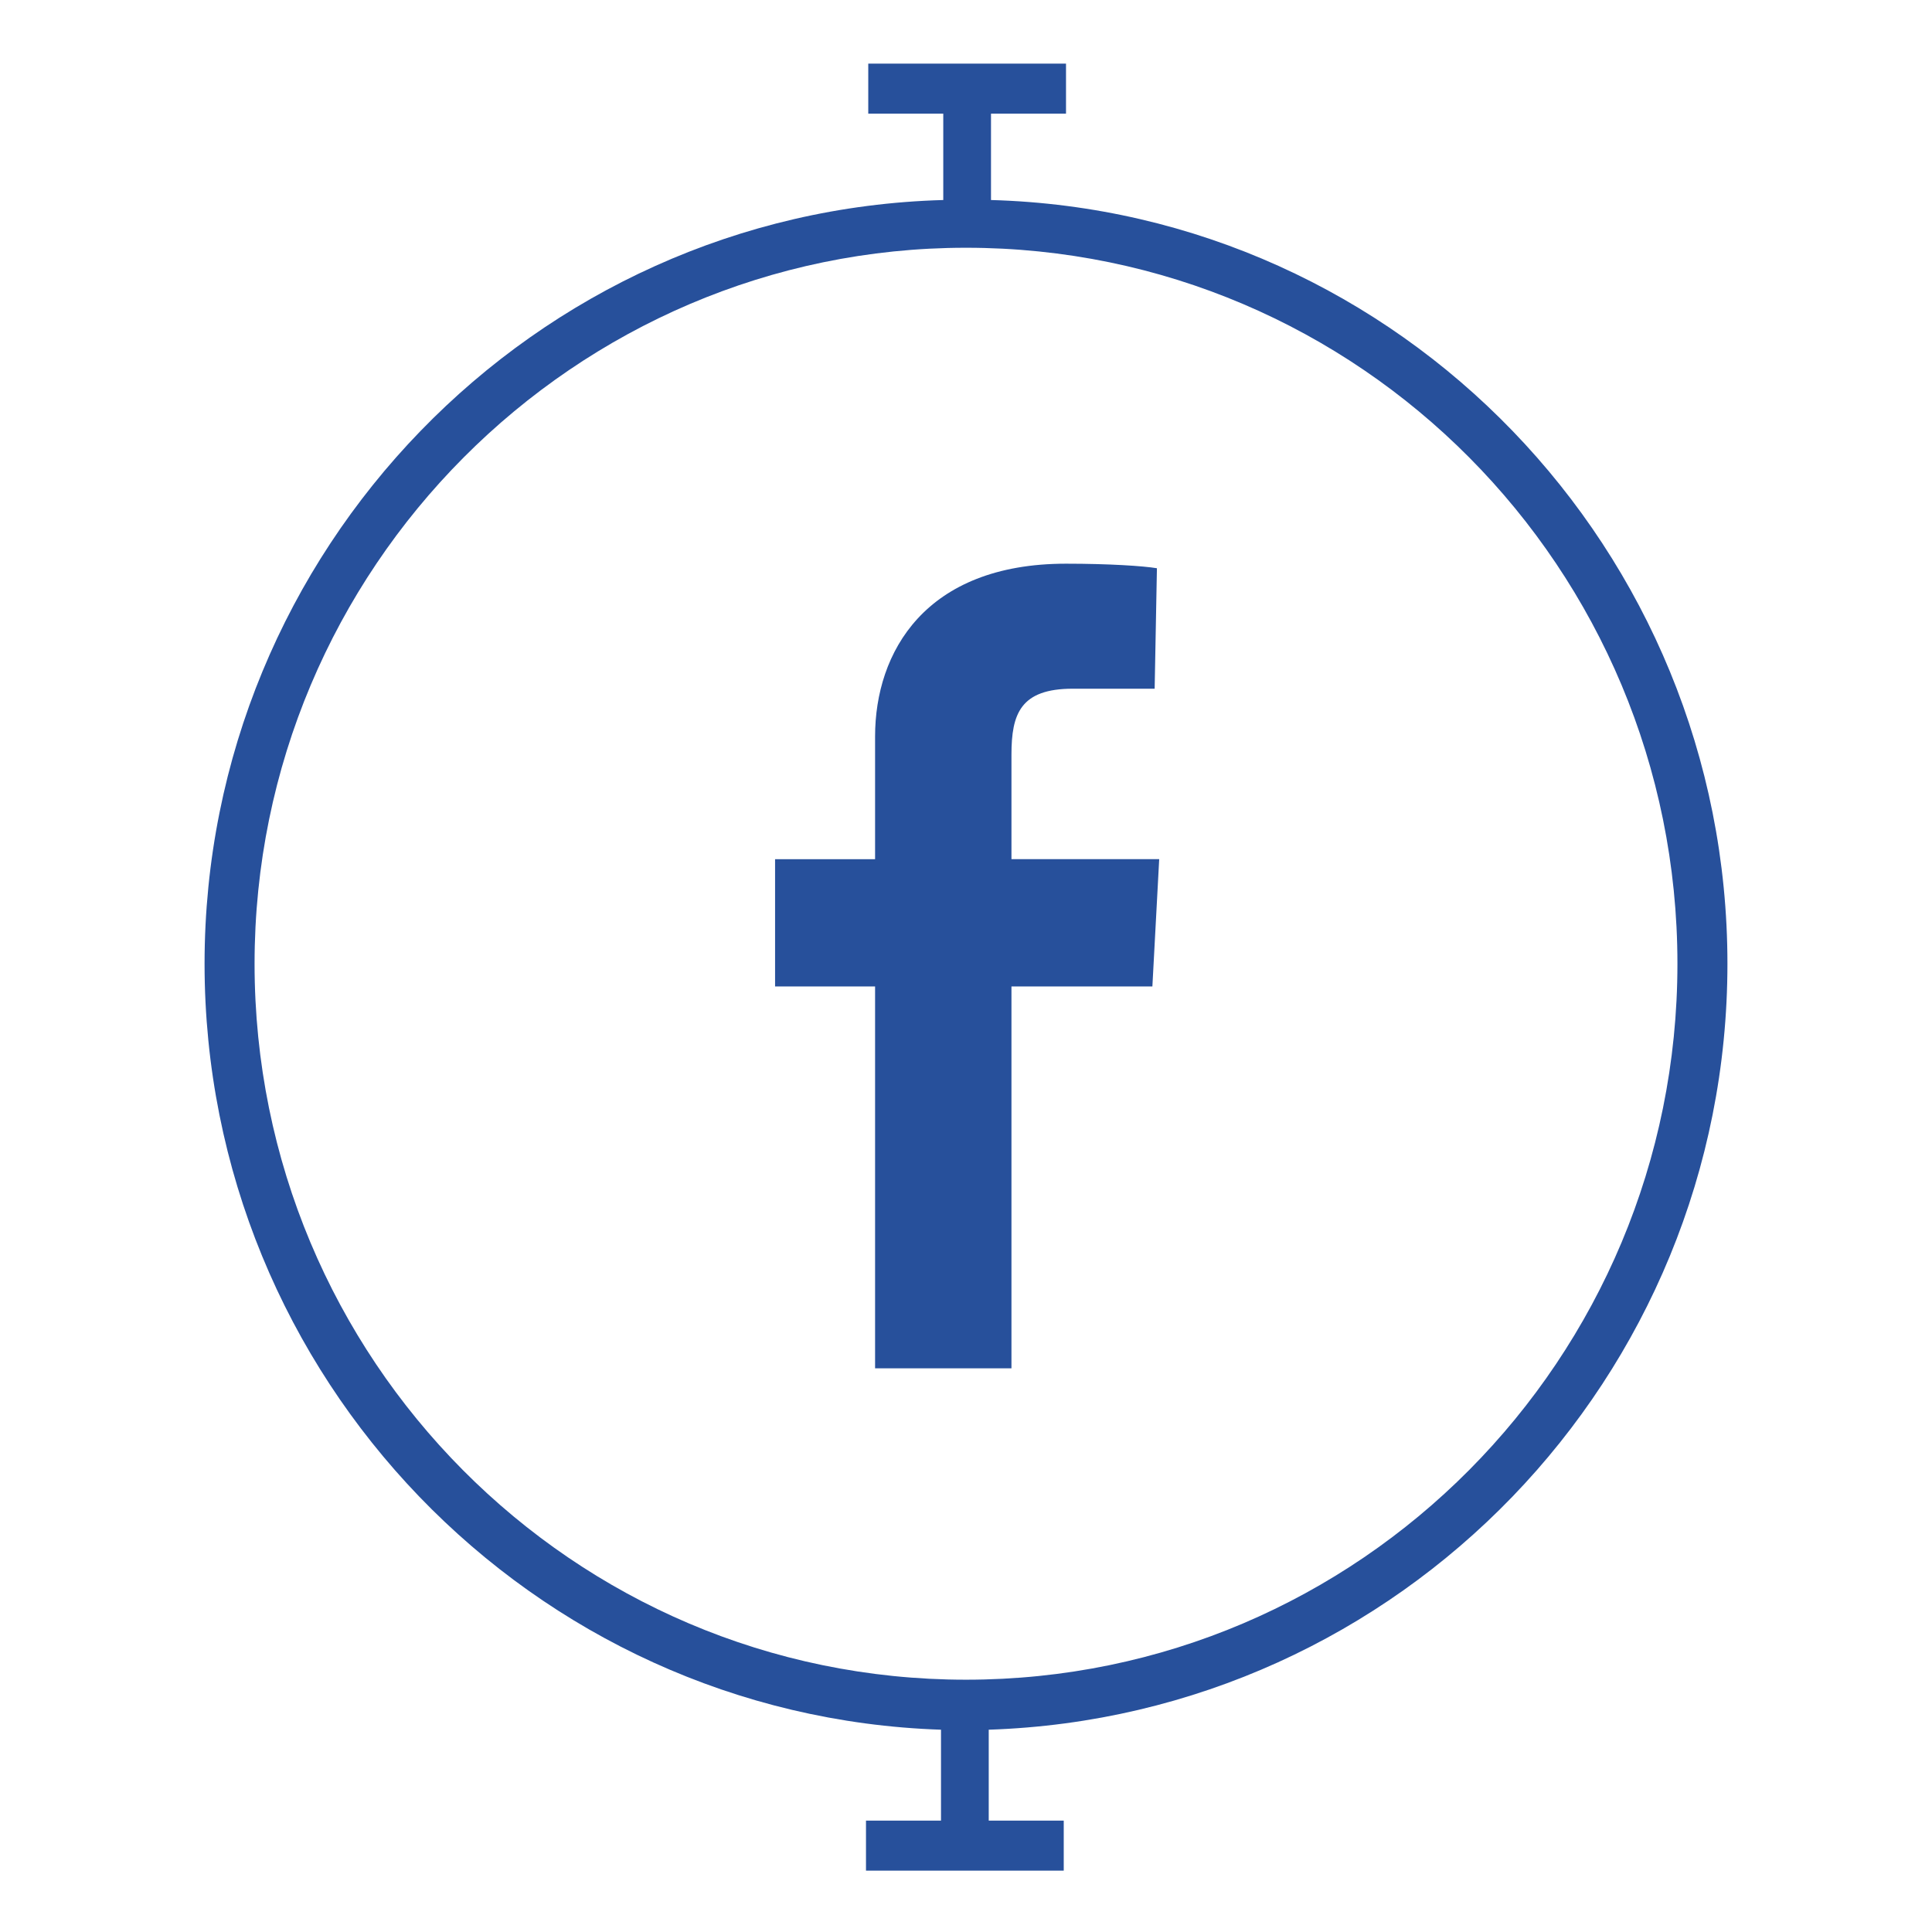
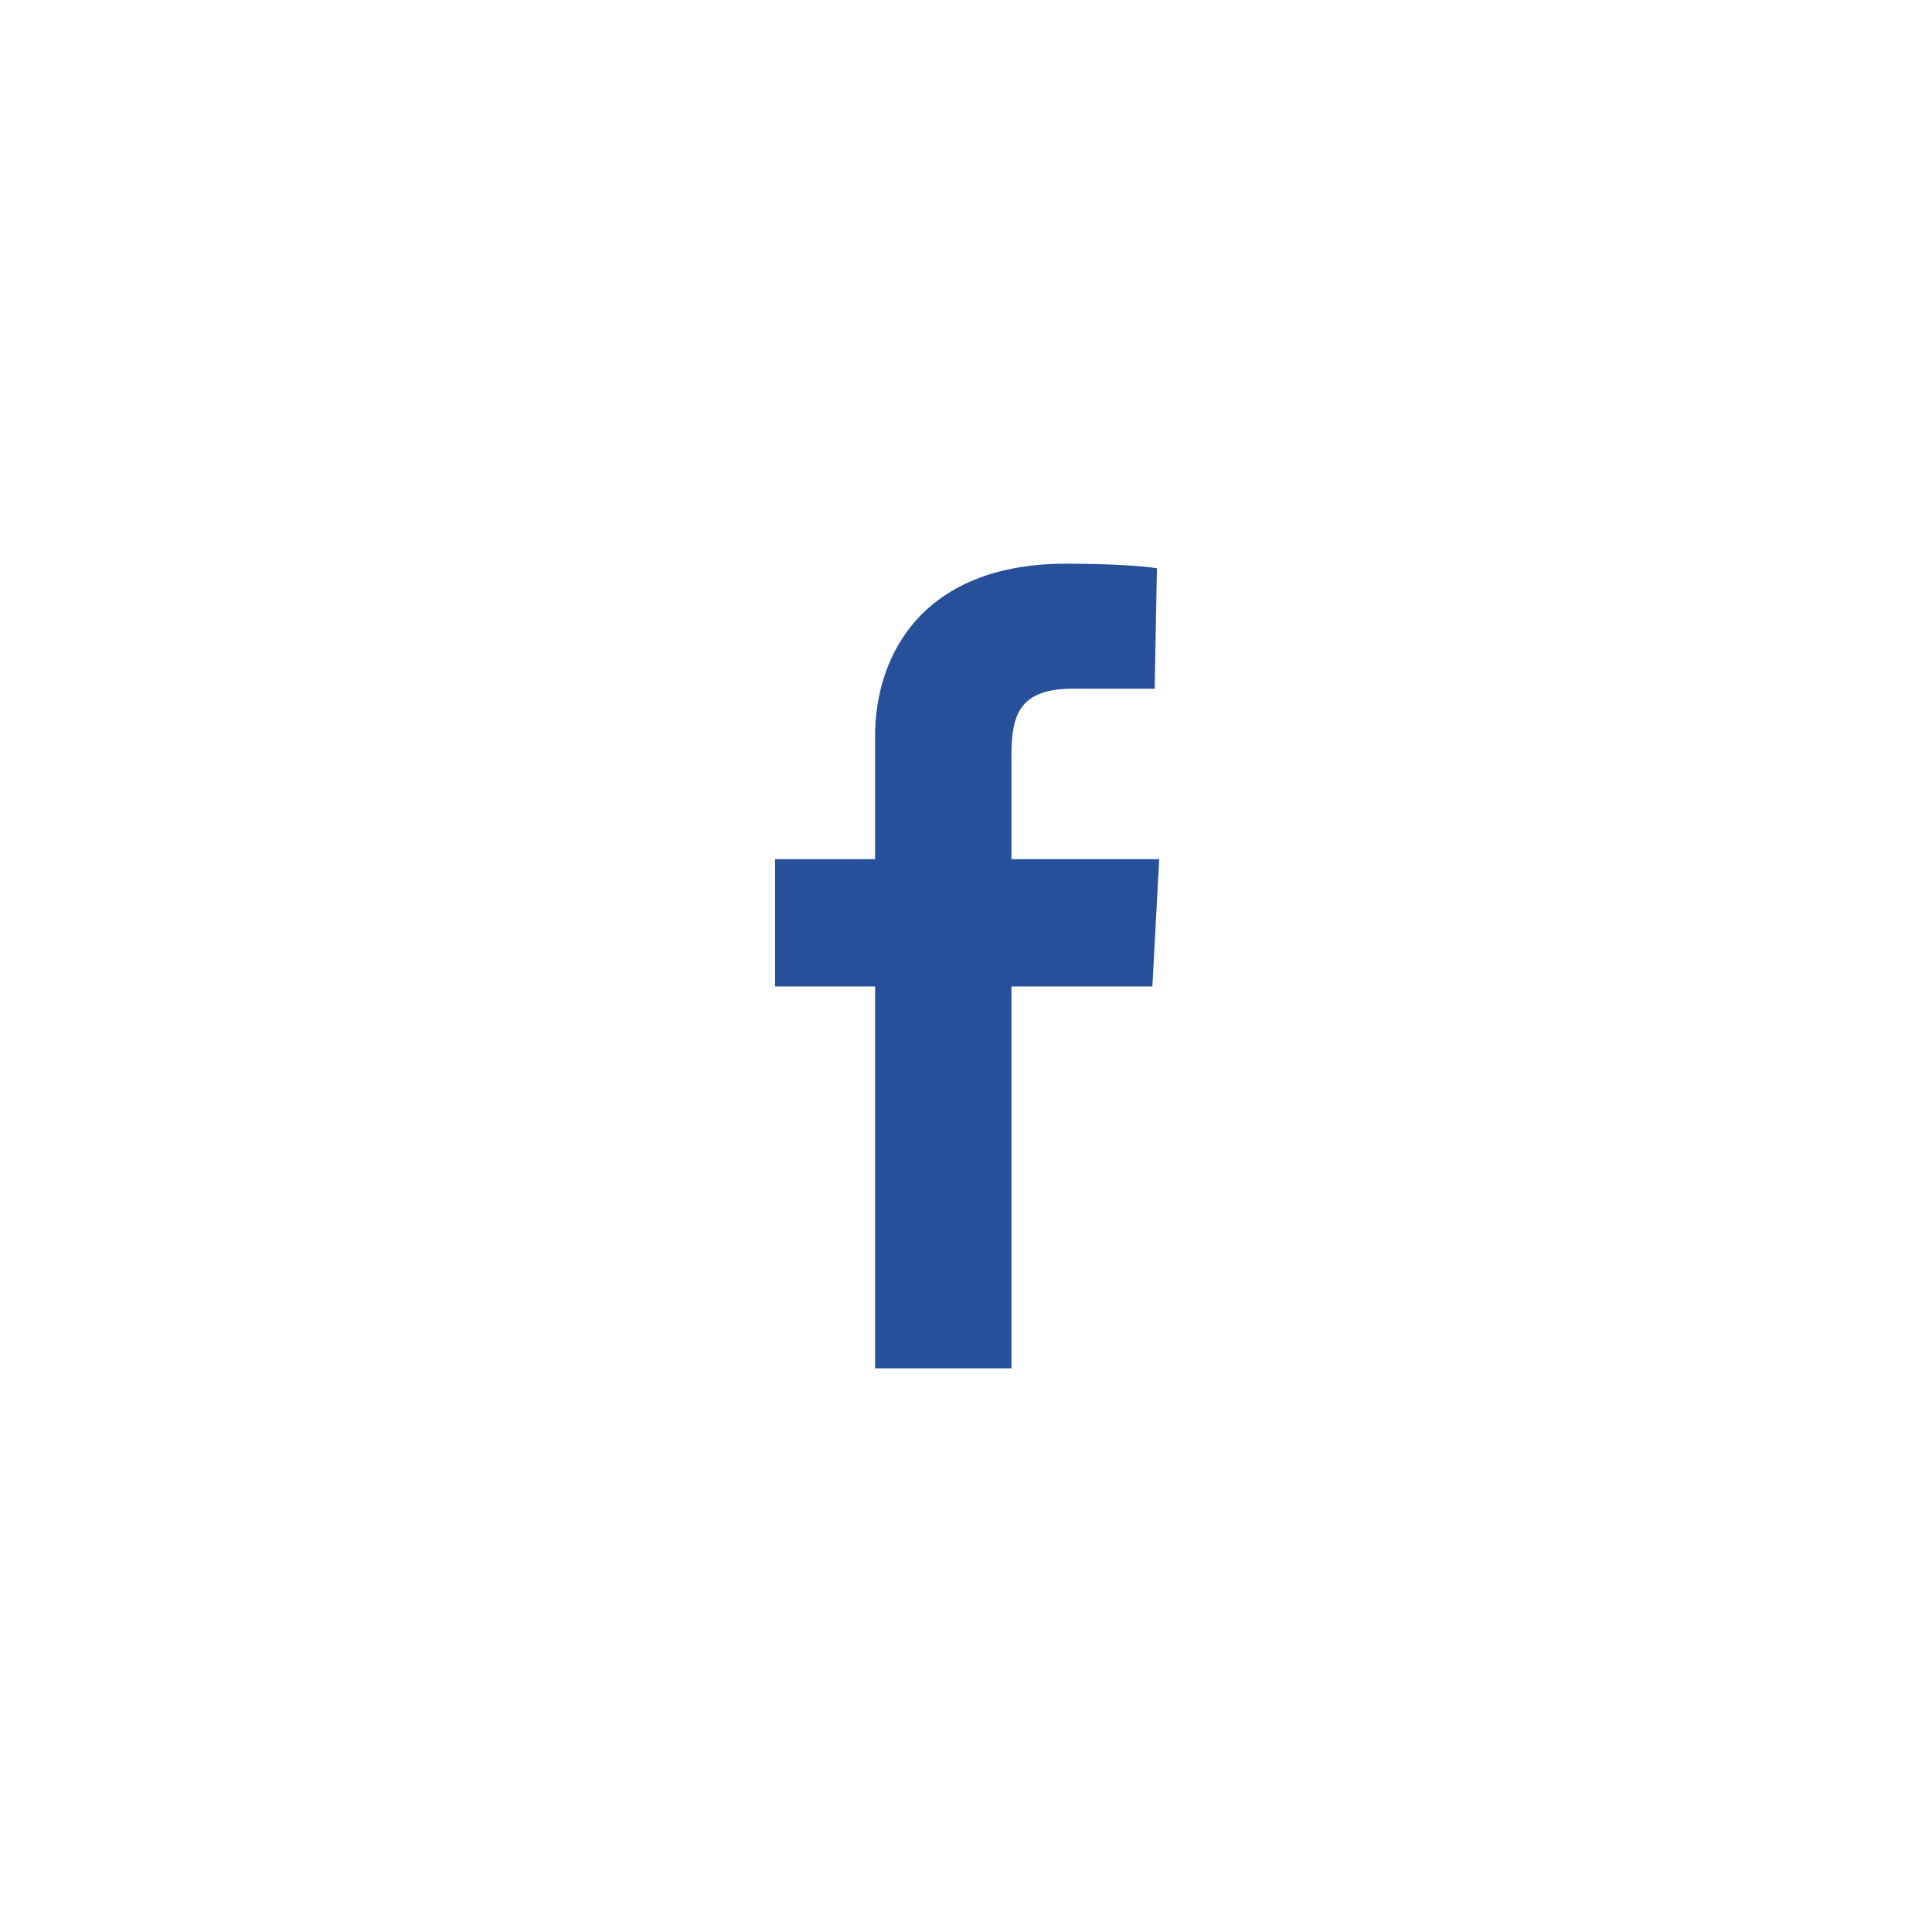
<svg xmlns="http://www.w3.org/2000/svg" version="1.1" id="Livello_1" x="0px" y="0px" viewBox="0 0 85 85" style="enable-background:new 0 0 85 85;" xml:space="preserve">
  <style type="text/css">
	.st0{fill:#27509B;}
</style>
-   <path class="st0" d="M76,42.4C76,24.2,61.6,9.3,43.6,8.8V5h3.3v-2.2h-8.7  v2.2h3.3v3.8C23.5,9.3,9,24.2,9,42.4s14.4,33.1,32.4,33.7v4h-3.3  v2.2h8.7v-2.2h-3.3v-4C61.6,75.5,76,60.6,76,42.4 M11.2,42.4  c0-17.4,14.1-31.5,31.3-31.5c17.3,0,31.3,14.1,31.3,31.5  s-14,31.5-31.3,31.5S11.2,59.8,11.2,42.4" />
  <path class="st0" d="M51,37.8h-6.5v-4.6c0-1.8,0.4-2.9,2.7-2.9  c1.6,0,3.1,0,3.6,0l0.1-5.3c-0.6-0.1-2.1-0.2-4-0.2  c-6.2,0-8.4,3.9-8.4,7.6v5.4h-4.4v5.6H38.5v16.8h6V43.4h6.2  L51,37.8z" />
</svg>